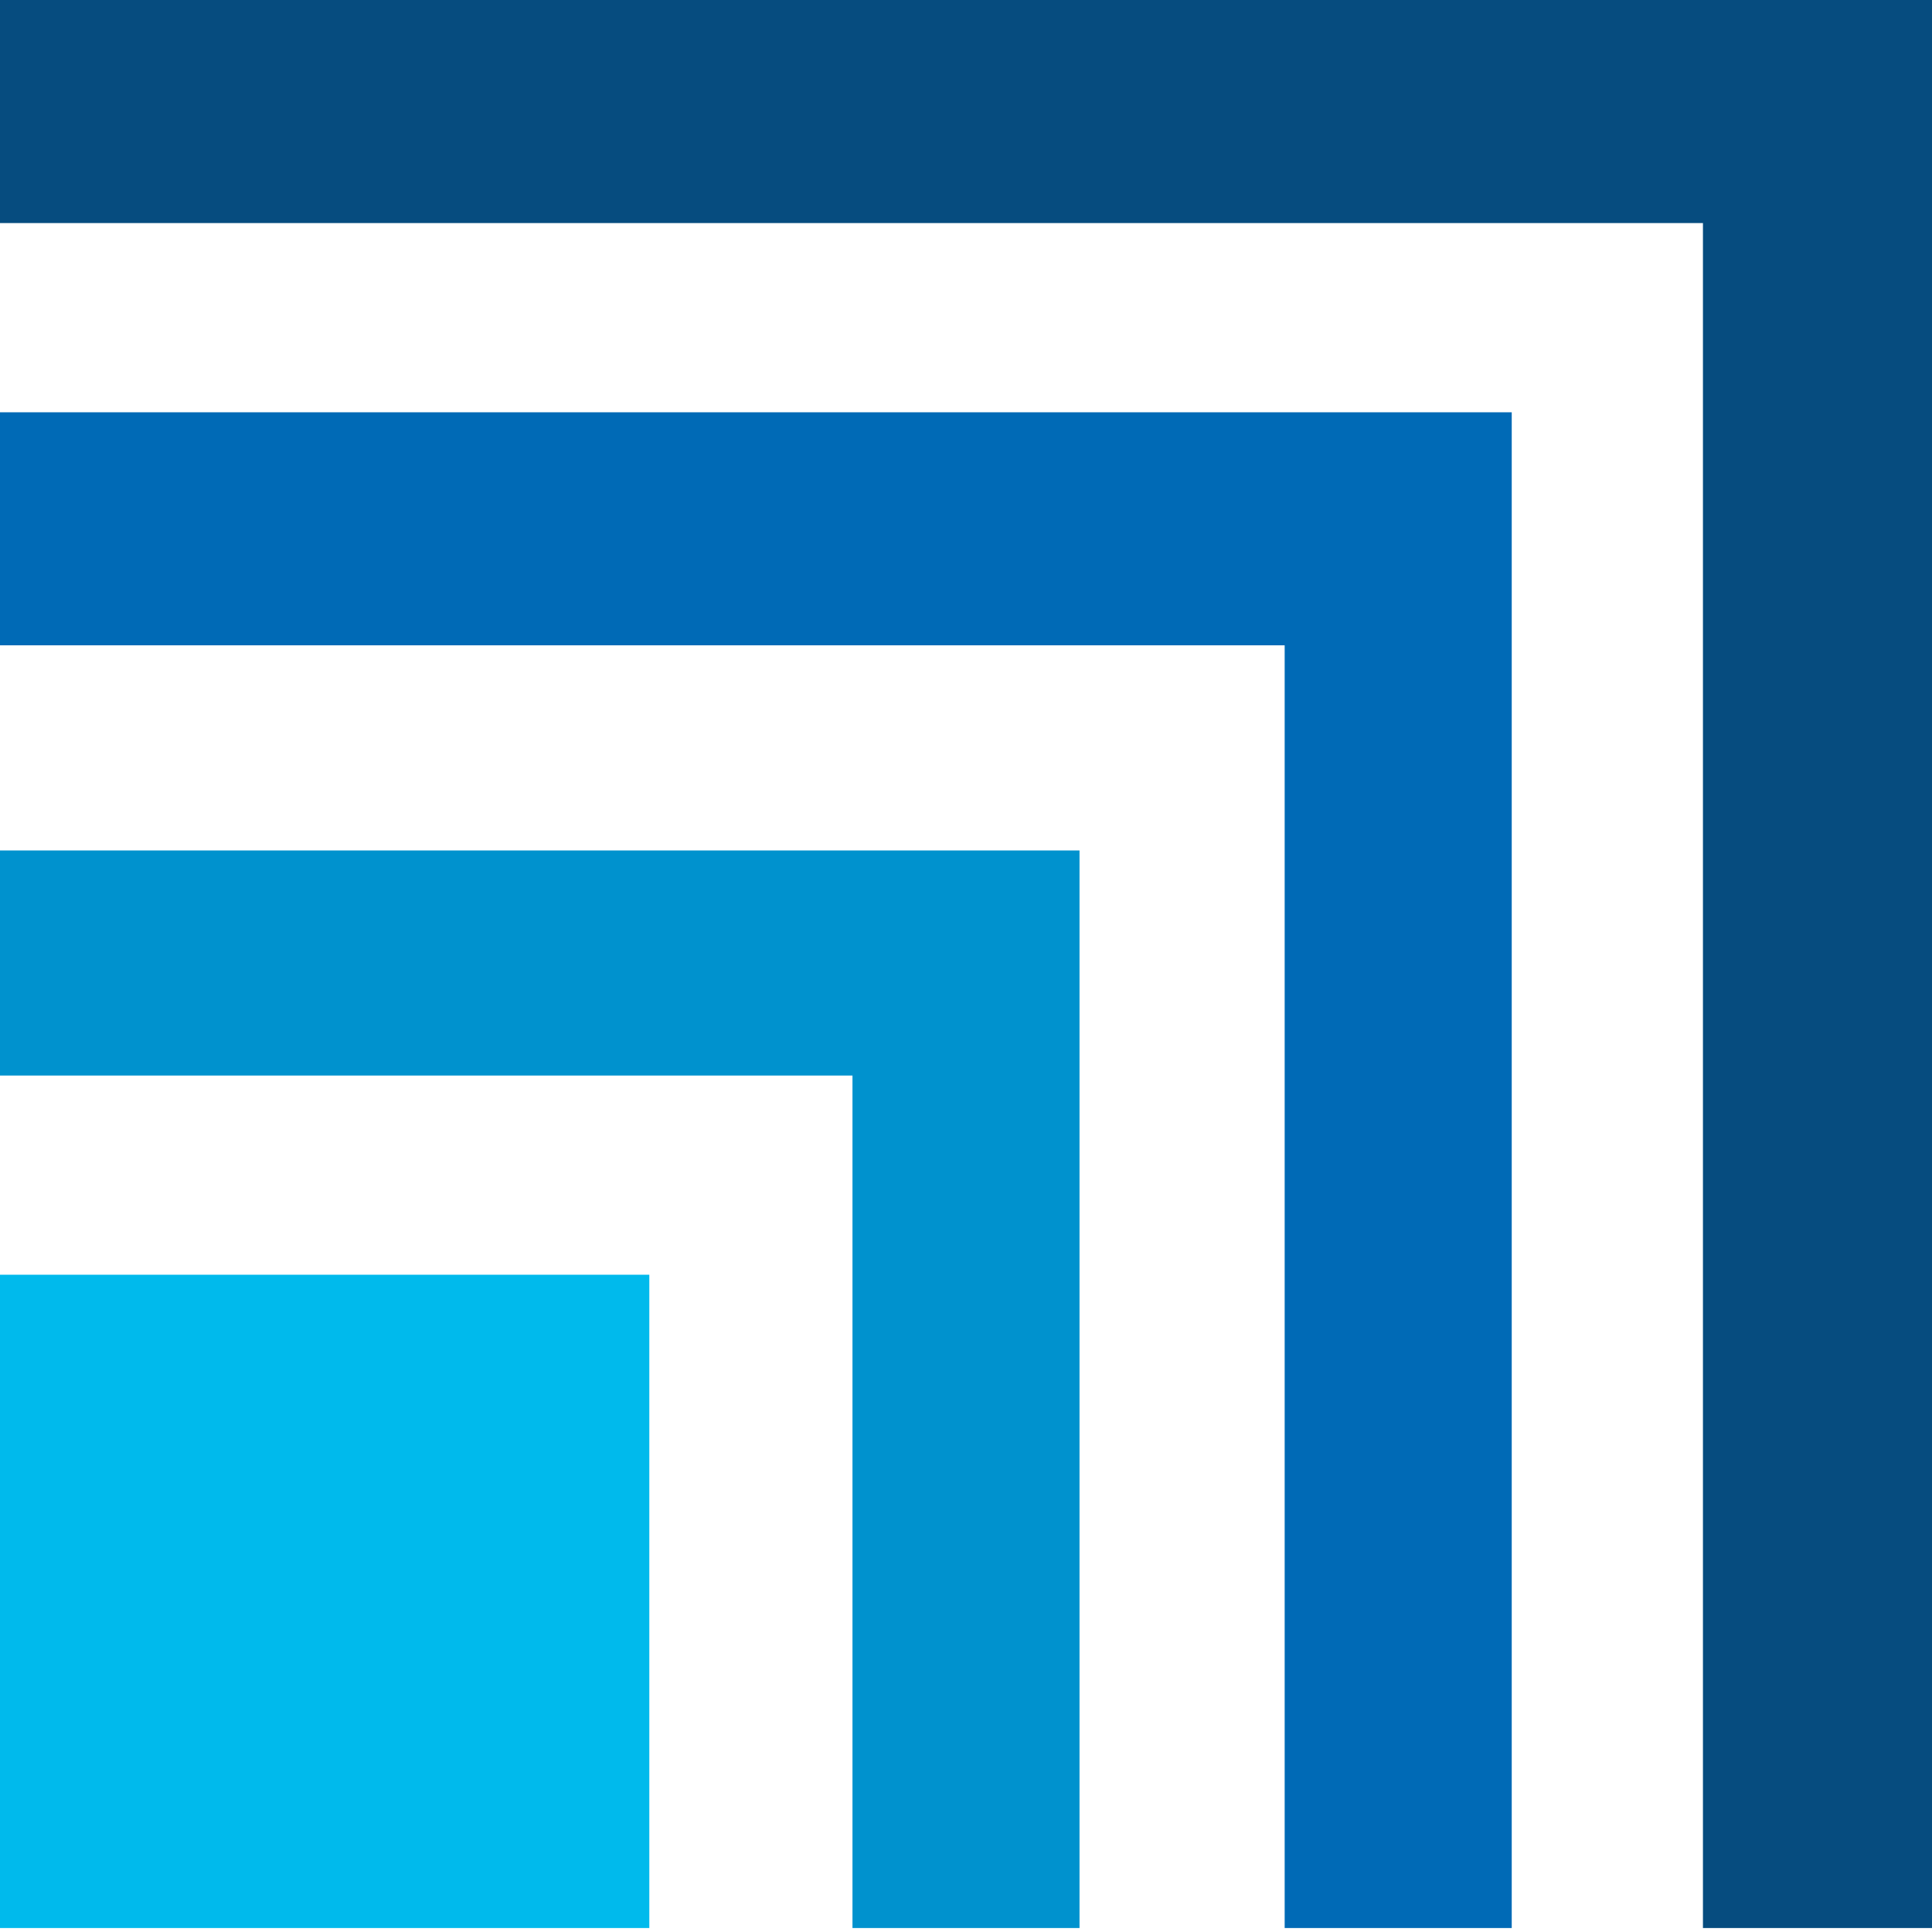
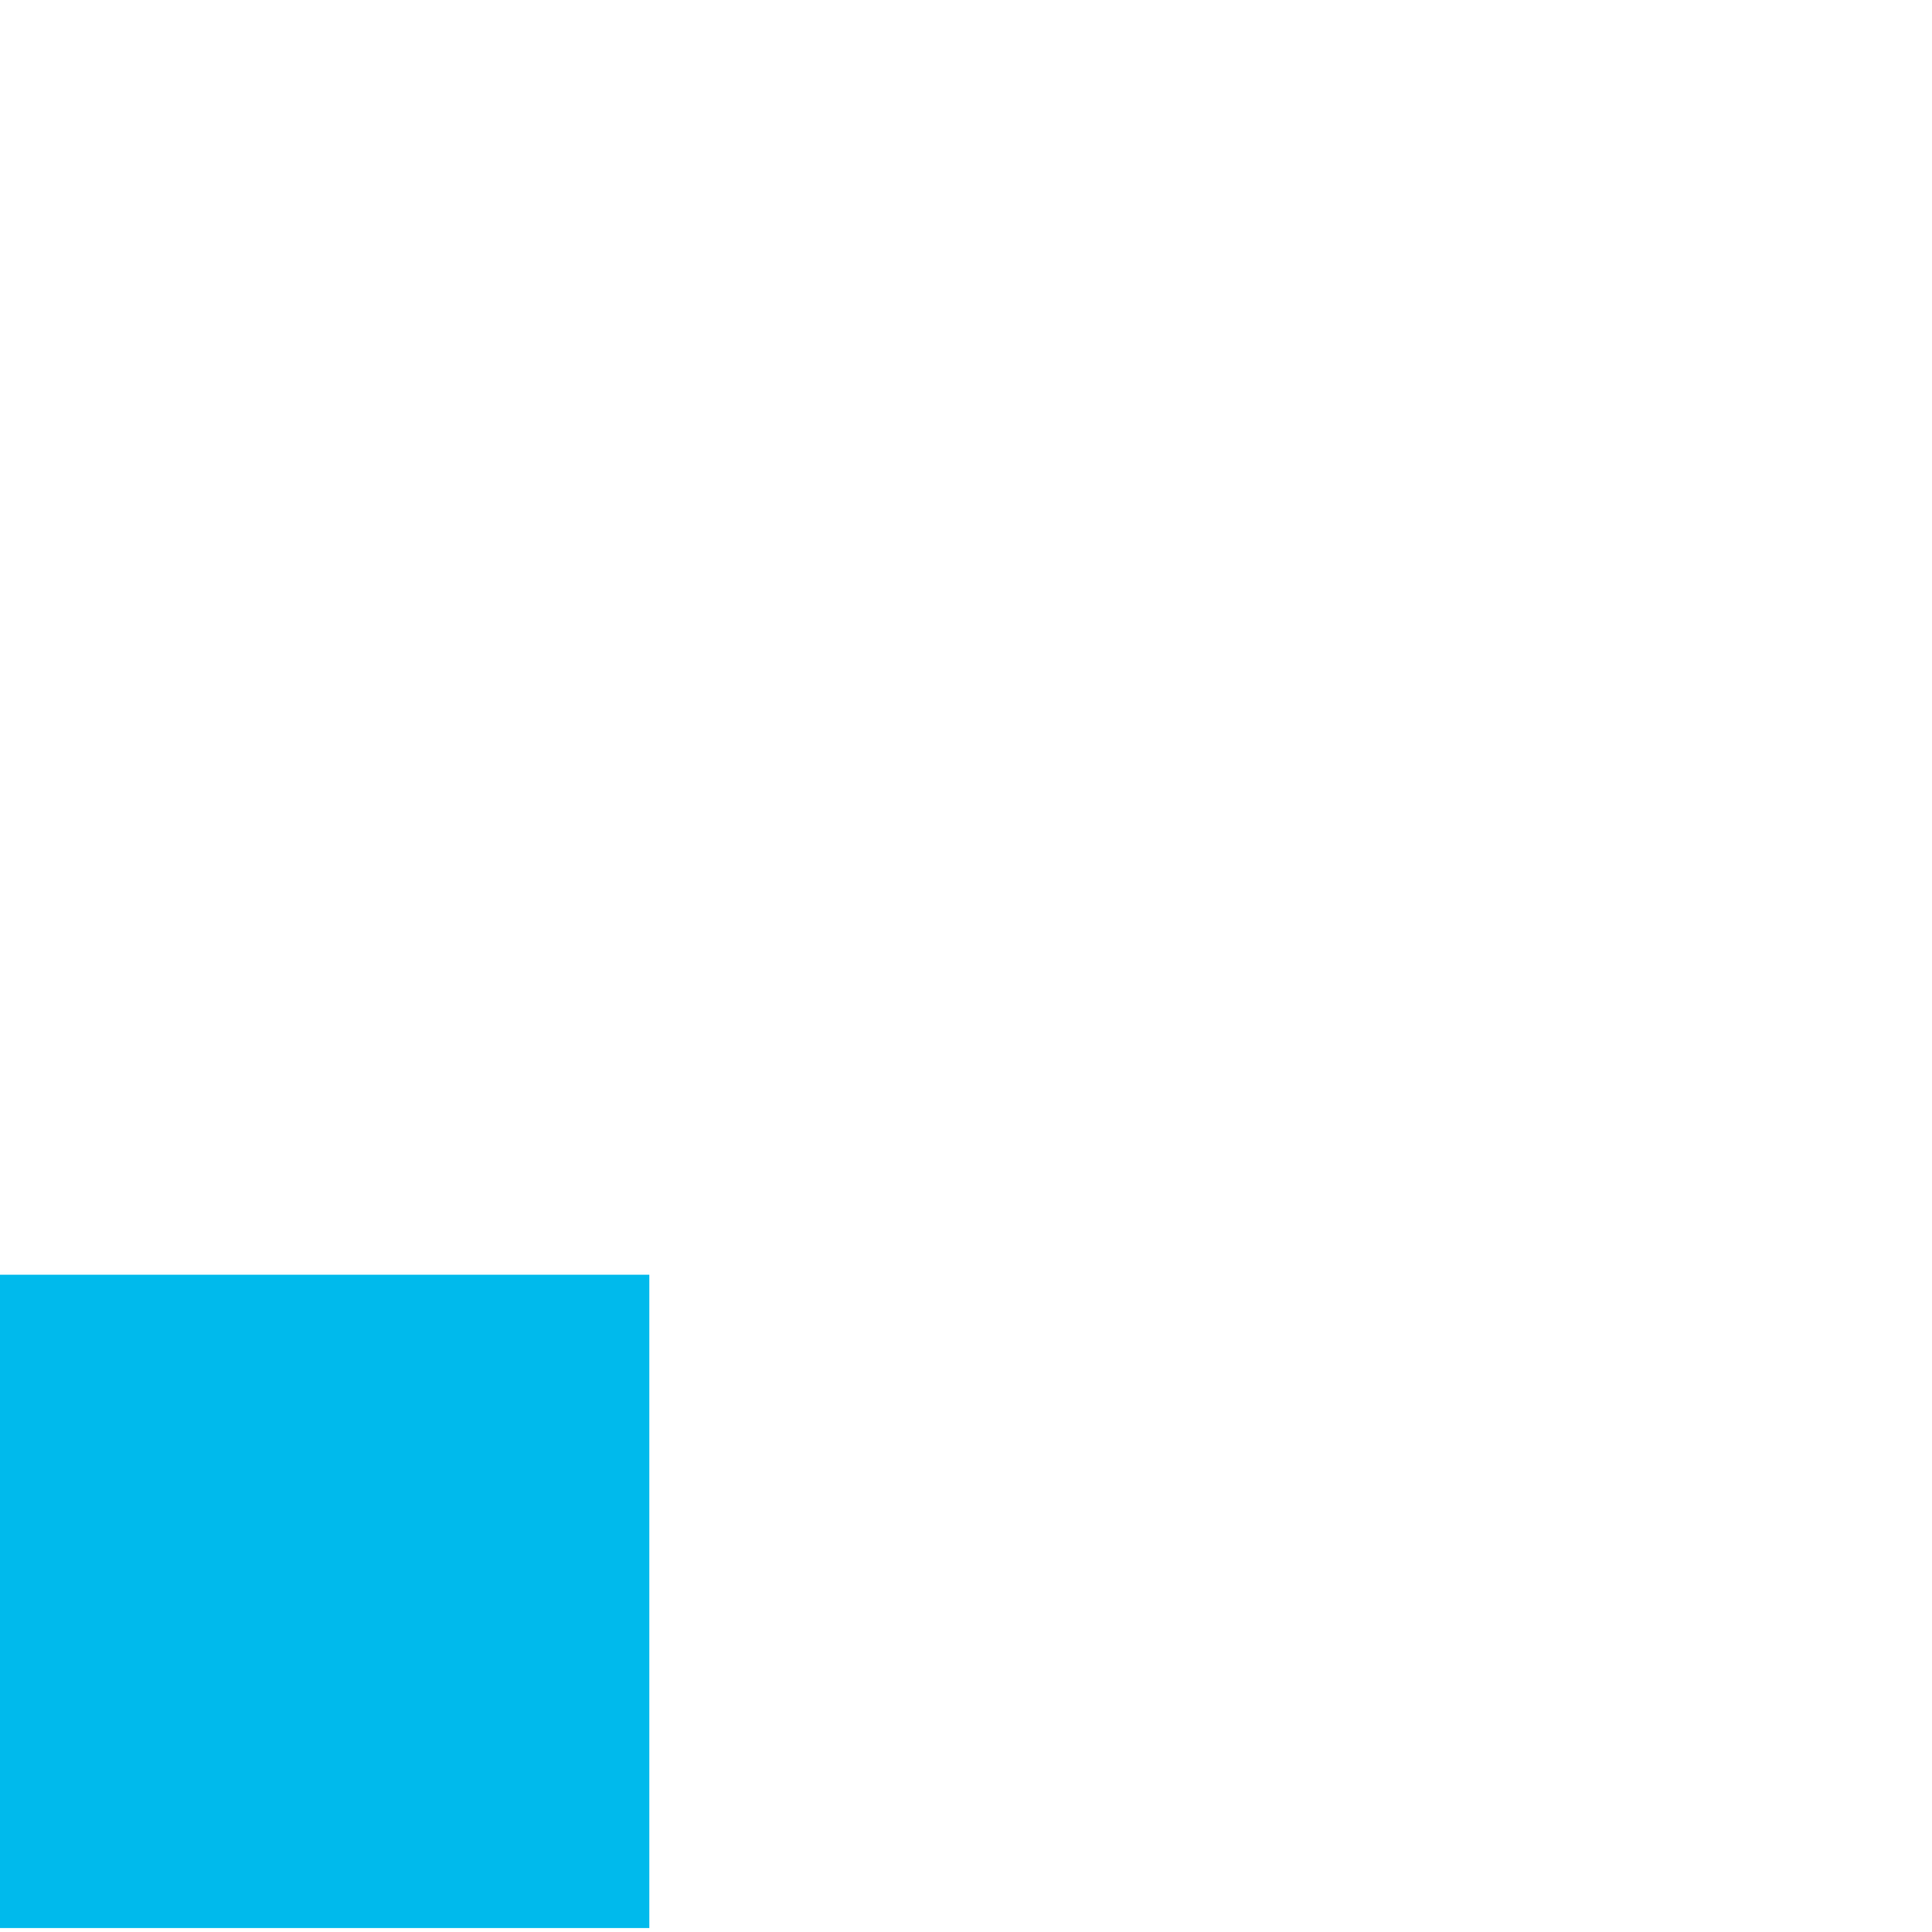
<svg xmlns="http://www.w3.org/2000/svg" width="70" height="70" viewBox="0 0 70 70" fill="none">
-   <path d="M70 0H0V8.082H61.701V69.856H70V0Z" fill="#064C7F" />
-   <path d="M54.773 14.938H0V23.381H46.546V69.856H54.773V14.938Z" fill="#006AB6" />
-   <path d="M39.113 30.814V69.856H30.887V38.969H0V30.814H39.113Z" fill="#0092CE" />
  <path d="M23.526 46.186H0V69.856H23.526V46.186Z" fill="#00BAEC" />
</svg>